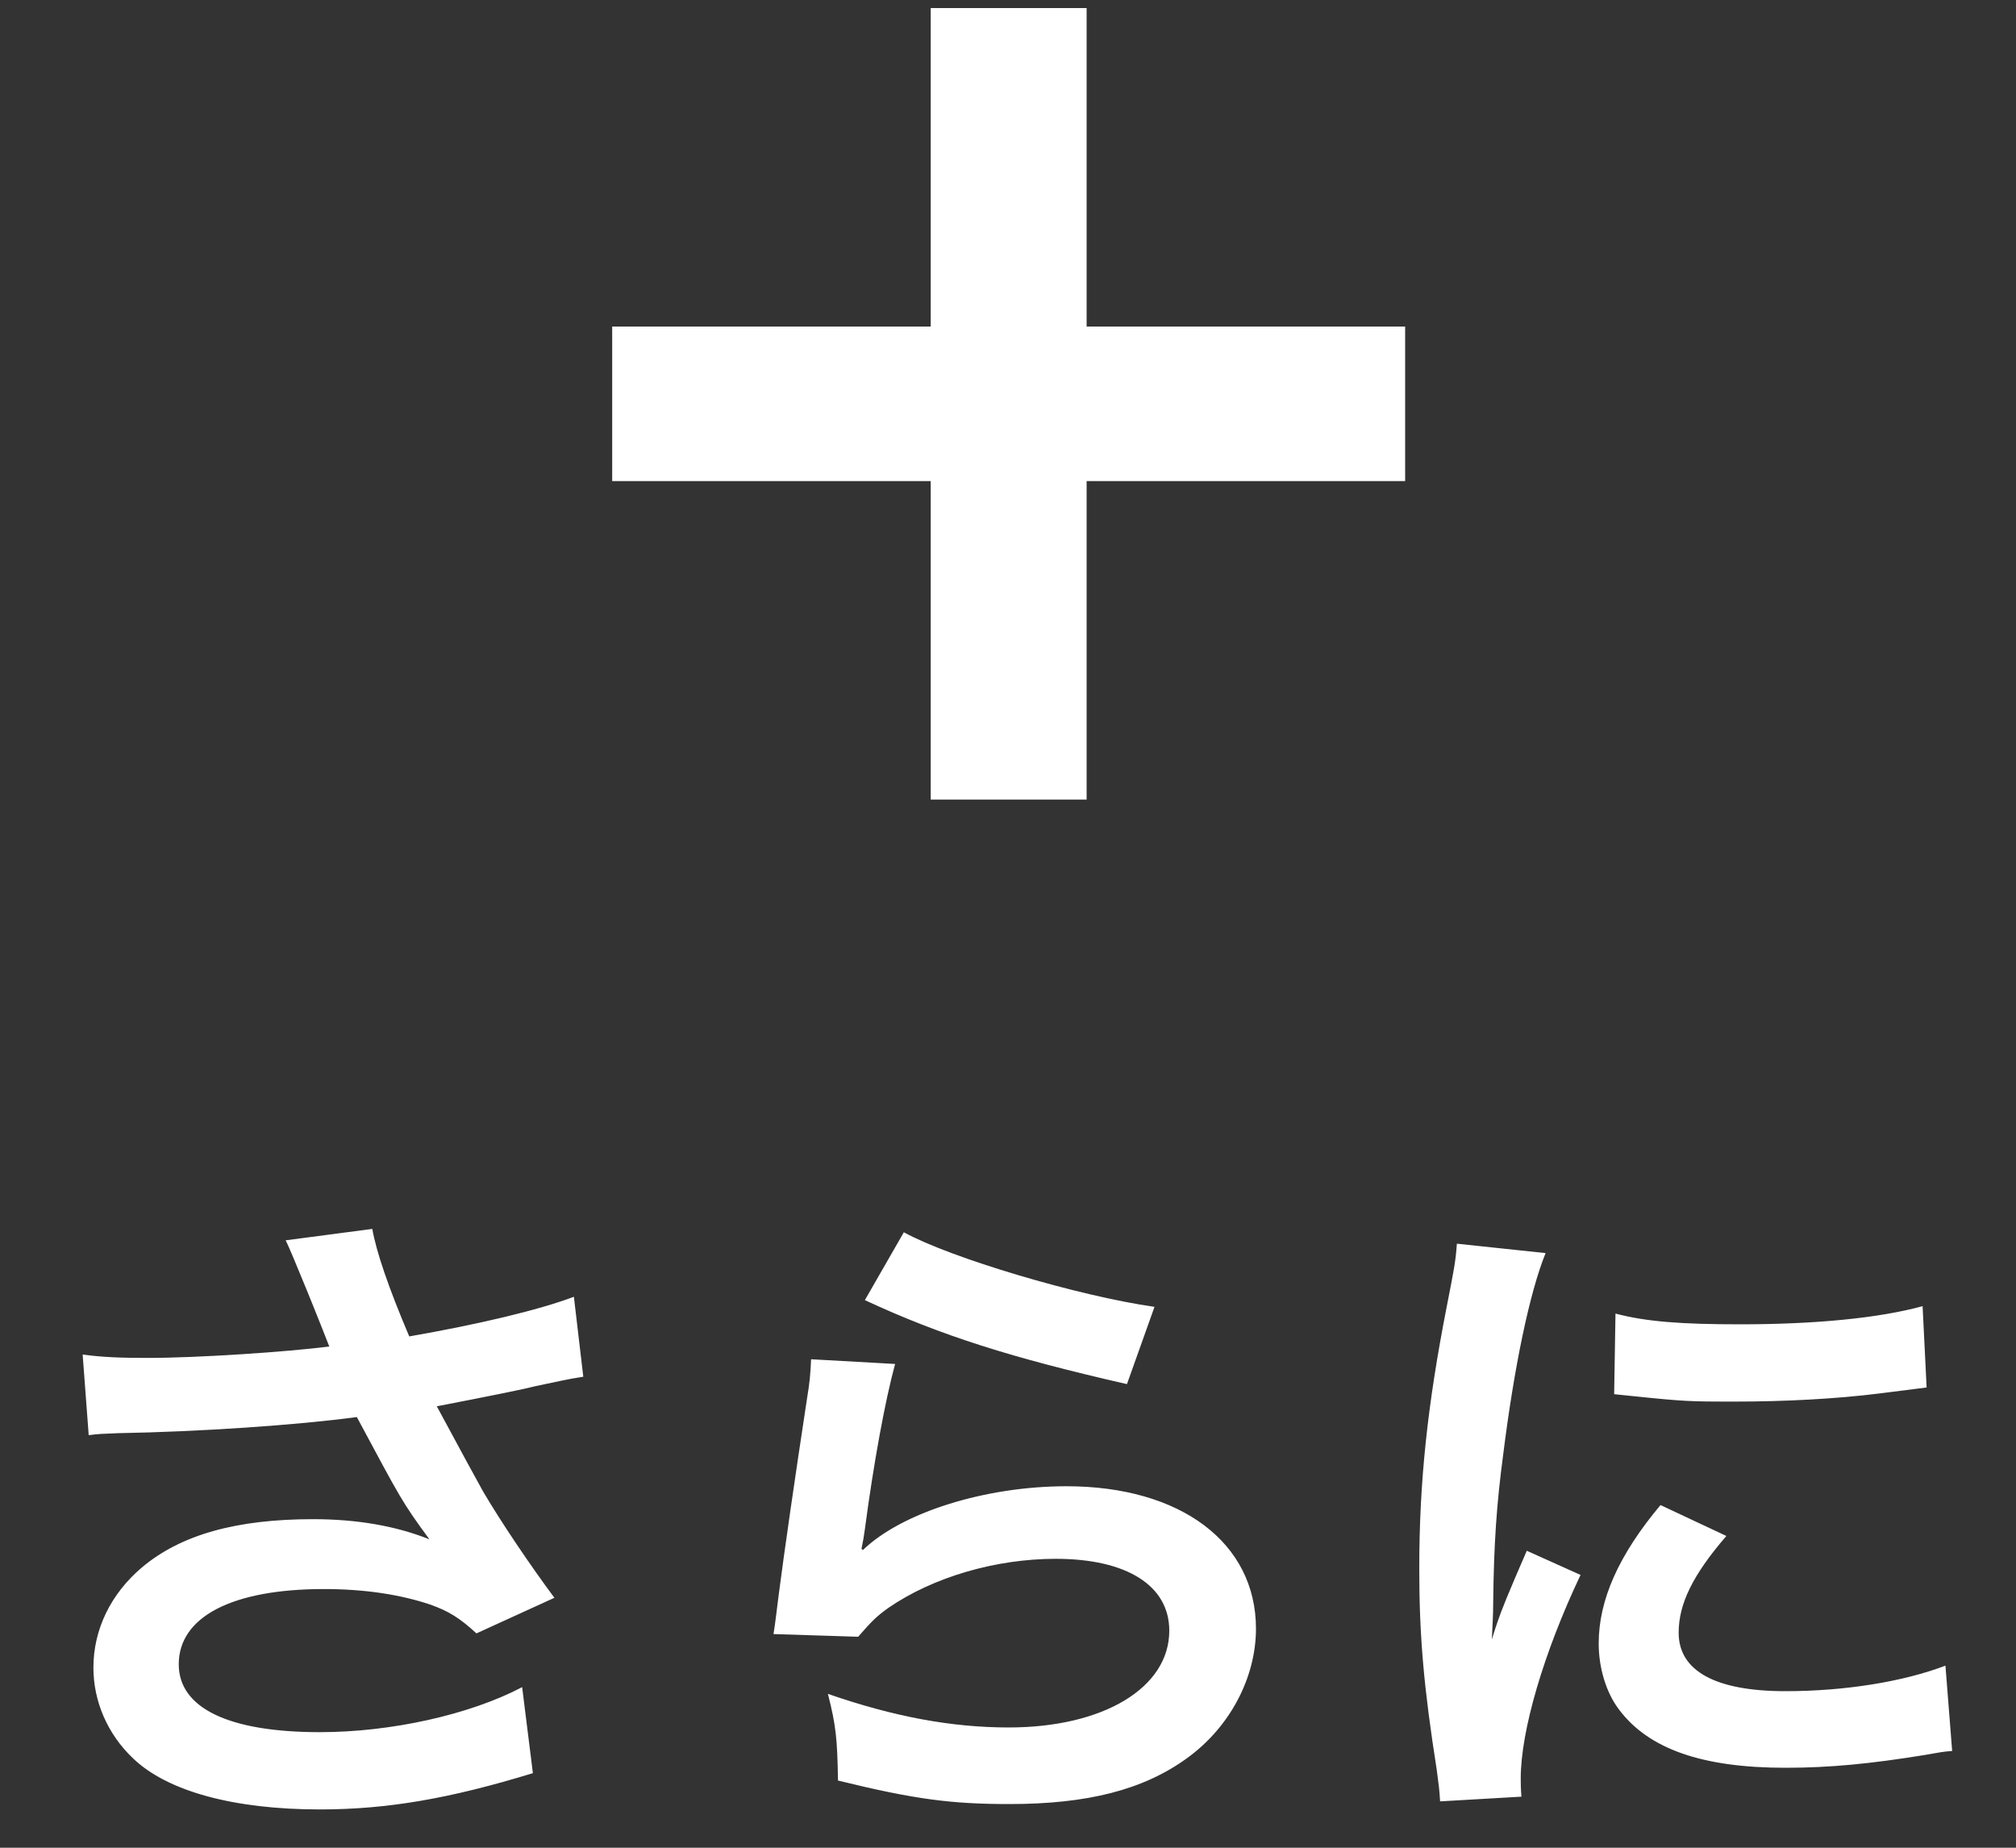
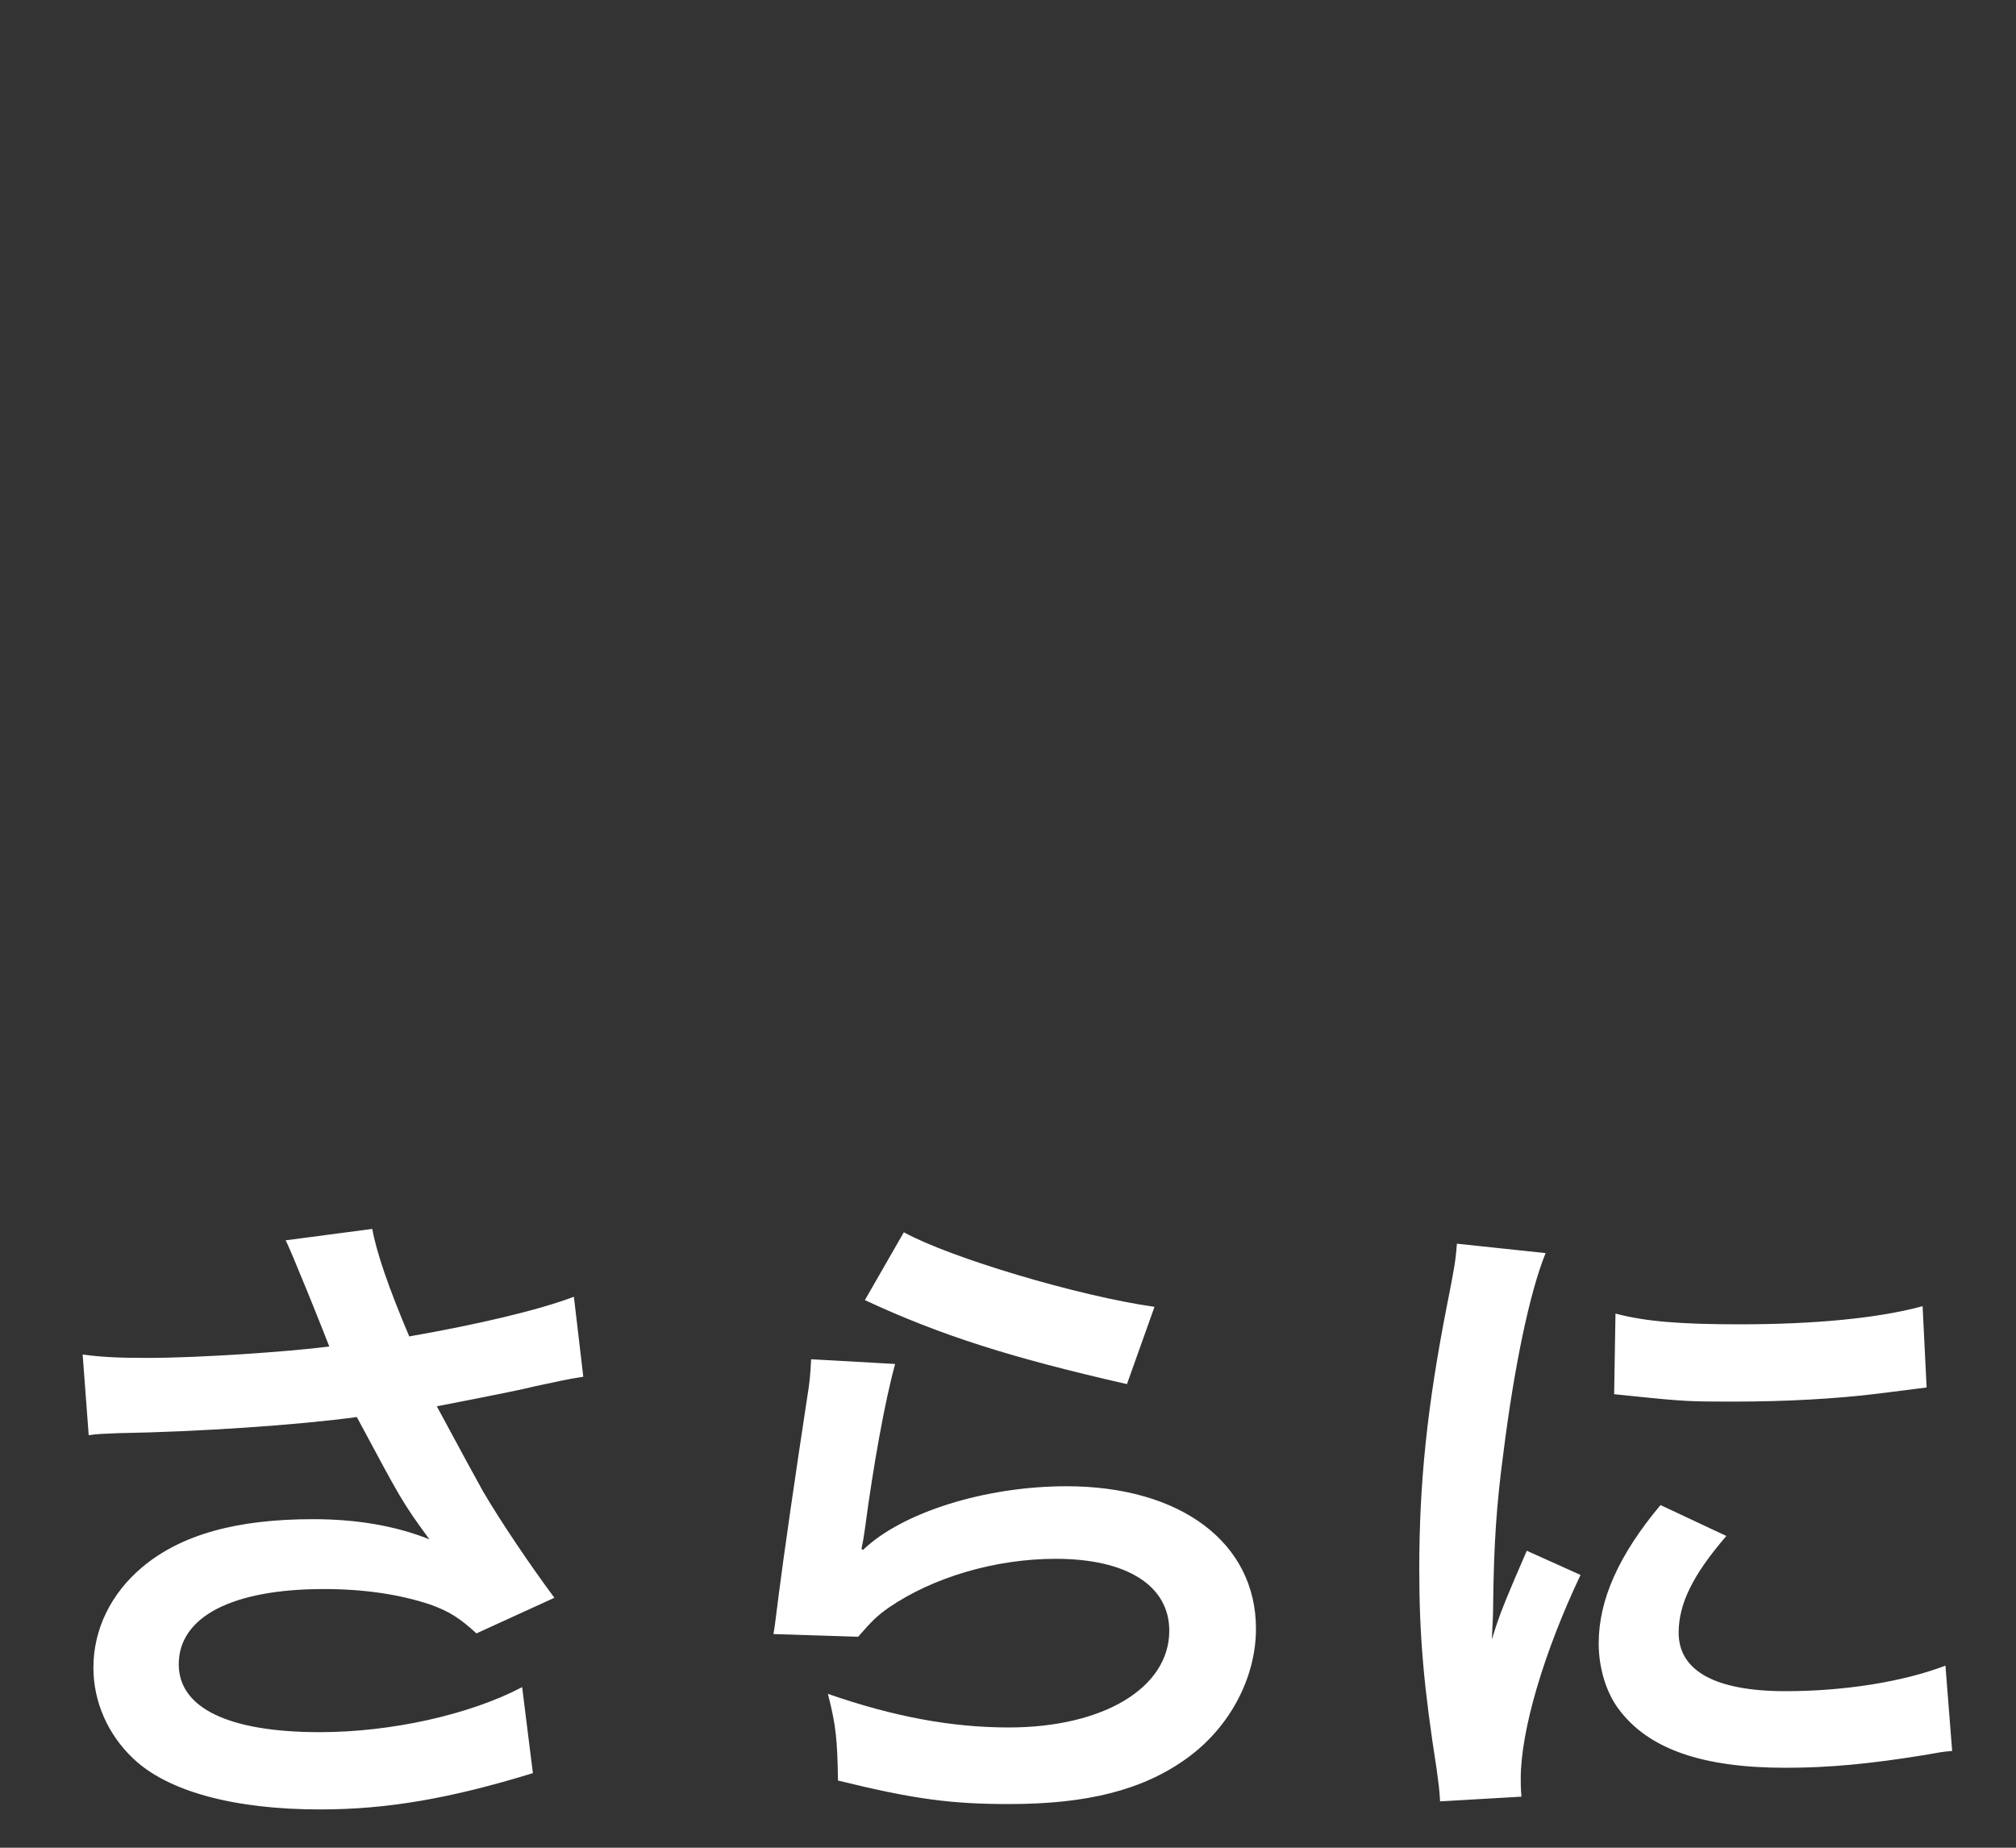
<svg xmlns="http://www.w3.org/2000/svg" width="60px" height="55px" viewBox="0 0 60 55" version="1.1">
  <rect x="0" y="0" width="60" height="55" fill="#333333" stroke="none" />
  <title>Group 15</title>
  <g id="liteplan" stroke="none" stroke-width="1" fill="none" fill-rule="evenodd">
    <g id="LITEplan_キャンペーン期間内" transform="translate(-158, -2668)" fill="#FFFFFF" fill-rule="nonzero">
      <g id="Group-15" transform="translate(158, 2668)">
-         <polygon id="+" points="32.34 23.8 32.34 14.32 41.82 14.32 41.82 9.72 32.34 9.72 32.34 0.24 27.7 0.24 27.7 9.72 18.22 9.72 18.22 14.32 27.7 14.32 27.7 23.8" />
        <path d="M9.52,53.86 C11.52,53.86 13.38,53.54 15.86,52.78 L15.54,50.22 C13.98,51.04 11.64,51.56 9.52,51.56 C6.8,51.56 5.32,50.84 5.32,49.54 C5.32,48.12 6.92,47.3 9.64,47.3 C10.84,47.3 11.9,47.46 12.8,47.76 C13.36,47.96 13.68,48.16 14.18,48.62 L16.5,47.56 C15.8,46.62 14.92,45.32 14.38,44.4 C14.18,44.04 13.72,43.2 13,41.86 C14.66,41.54 15.64,41.34 15.94,41.26 C16.62,41.12 16.84,41.06 17.36,40.98 L17.08,38.6 C16.02,39 14.24,39.42 12.18,39.78 C11.56,38.32 11.2,37.26 11.08,36.58 L8.5,36.92 C8.555,37.007 8.835,37.678 9.134,38.412 L9.284,38.782 C9.484,39.276 9.676,39.76 9.8,40.08 C8.56,40.24 5.9,40.42 4.4,40.42 C3.58,40.42 3.06,40.4 2.46,40.32 L2.64,42.72 C2.94,42.68 3.02,42.68 3.52,42.66 C5.9,42.62 8.86,42.42 10.62,42.18 C11.94,44.64 11.96,44.7 12.78,45.82 C11.78,45.42 10.62,45.22 9.32,45.22 C7.04,45.22 5.38,45.68 4.22,46.66 C3.3,47.44 2.78,48.5 2.78,49.64 C2.78,50.64 3.2,51.62 3.96,52.34 C4.98,53.32 6.96,53.86 9.52,53.86 Z M33.54,41.2 L34.36,38.9 C32.1,38.58 28.28,37.44 26.9,36.68 L25.74,38.7 C28.02,39.76 30.12,40.42 33.54,41.2 Z M30.04,53.7 C32.36,53.7 34.02,53.28 35.32,52.34 C36.6,51.42 37.38,49.94 37.38,48.48 C37.38,45.92 35.14,44.24 31.74,44.24 C29.32,44.24 26.84,45.02 25.68,46.14 L25.64,46.1 C25.7,45.8 25.7,45.8 25.74,45.52 C26,43.56 26.34,41.7 26.64,40.6 L24.14,40.46 C24.12,40.9 24.1,41.14 24.02,41.62 C23.66,43.98 23.34,46.2 23.18,47.44 C23.08,48.2 23.08,48.28 23.02,48.64 L25.54,48.72 C25.96,48.24 26.08,48.12 26.44,47.86 C27.78,46.94 29.64,46.4 31.42,46.4 C33.54,46.4 34.8,47.2 34.8,48.54 C34.8,50.24 32.84,51.42 30.02,51.42 C28.32,51.42 26.6,51.1 24.64,50.42 C24.88,51.36 24.92,51.76 24.94,53 C27.22,53.56 28.32,53.7 30.04,53.7 Z M42.86,53.62 L45.28,53.48 C45.26,53.22 45.26,53.06 45.26,52.94 C45.26,51.52 45.94,49.2 47.04,46.88 L45.44,46.16 C44.863,47.49 44.691,47.914 44.552,48.327 L44.503,48.474 C44.471,48.573 44.438,48.678 44.4,48.8 C44.42,48.3 44.44,48.14 44.44,47.7 C44.46,45.96 44.54,44.78 44.74,43.28 C45.06,40.72 45.52,38.48 46,37.3 L43.36,37.02 C43.32,37.56 43.28,37.76 43.06,38.88 C42.48,41.84 42.24,44.12 42.24,46.7 C42.24,48.72 42.38,50.26 42.76,52.68 C42.82,53.14 42.84,53.26 42.86,53.62 Z M51.64,41.72 C53.12,41.72 54.64,41.64 55.92,41.48 C56.88,41.36 57.18,41.32 57.34,41.3 L57.22,38.88 C55.9,39.24 54,39.42 51.78,39.42 C50.04,39.42 48.98,39.34 48.08,39.1 L48.04,41.5 C49.871,41.69 50.135,41.716 51.114,41.719 L51.64,41.72 L51.64,41.72 Z M53.14,52.62 C54.46,52.62 55.68,52.5 57.28,52.24 C57.74,52.16 57.82,52.14 58.1,52.12 L57.9,49.58 C56.64,50.06 54.9,50.34 53.14,50.34 C51.06,50.34 49.96,49.74 49.96,48.6 C49.96,47.74 50.38,46.88 51.38,45.72 L49.42,44.8 C48.18,46.28 47.58,47.62 47.58,48.92 C47.58,49.64 47.8,50.38 48.18,50.88 C49.06,52.06 50.66,52.62 53.14,52.62 Z" id="さらに" />
      </g>
    </g>
  </g>
</svg>